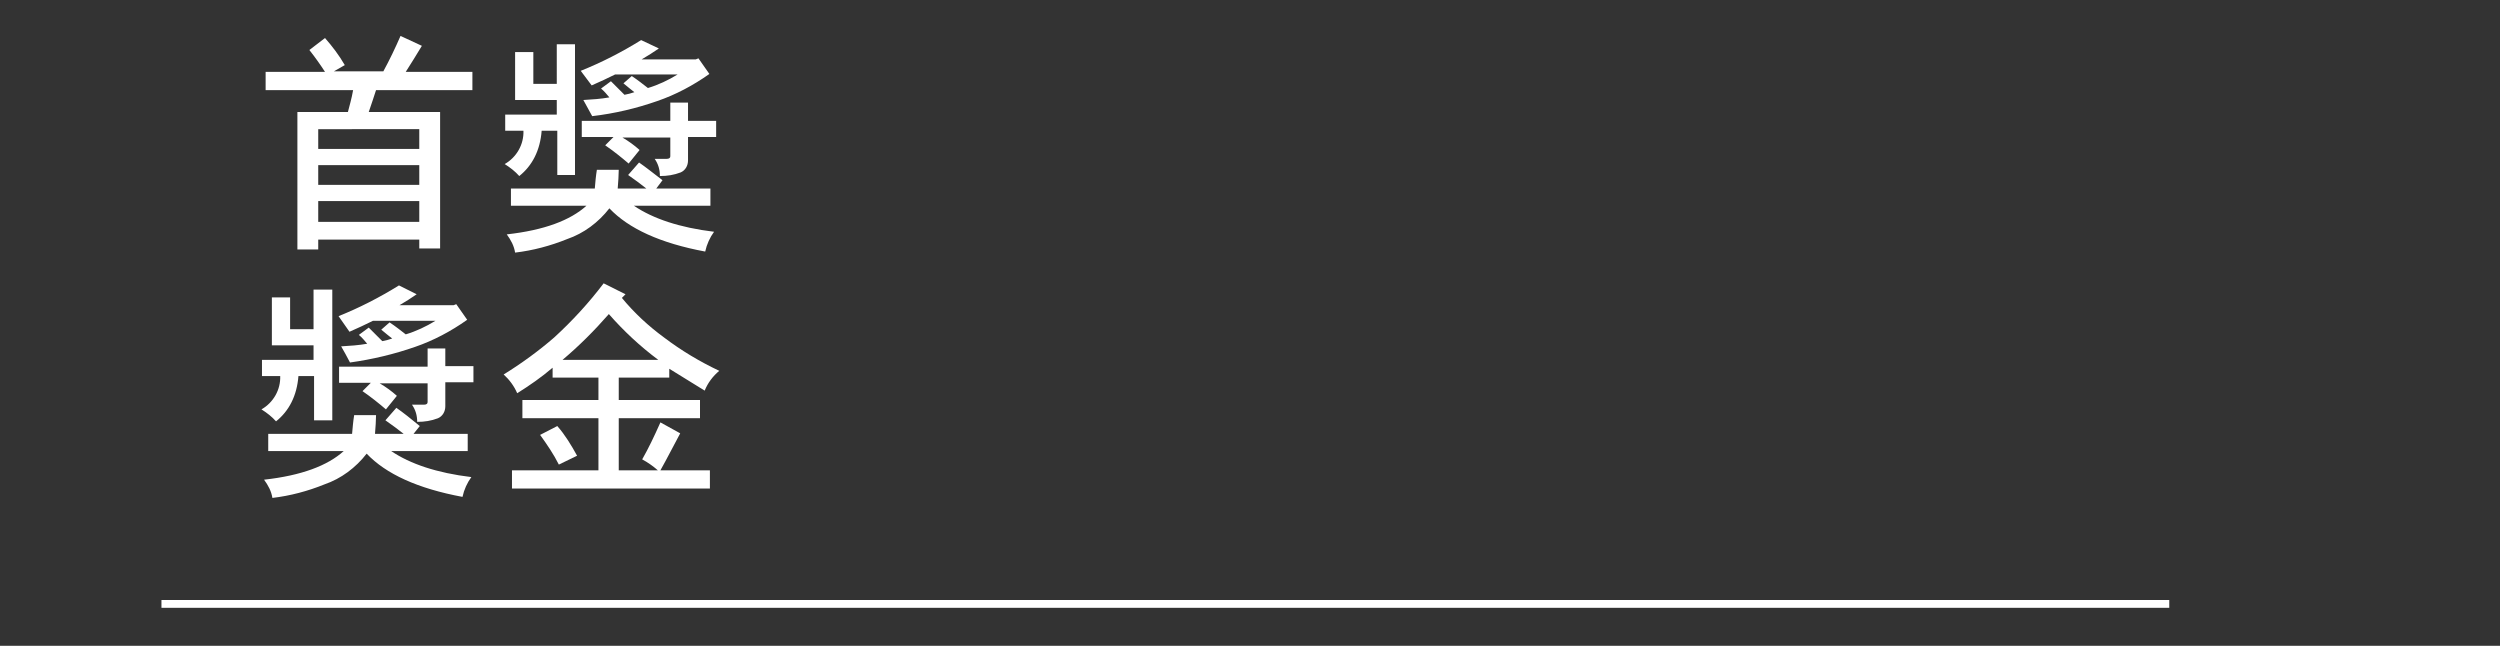
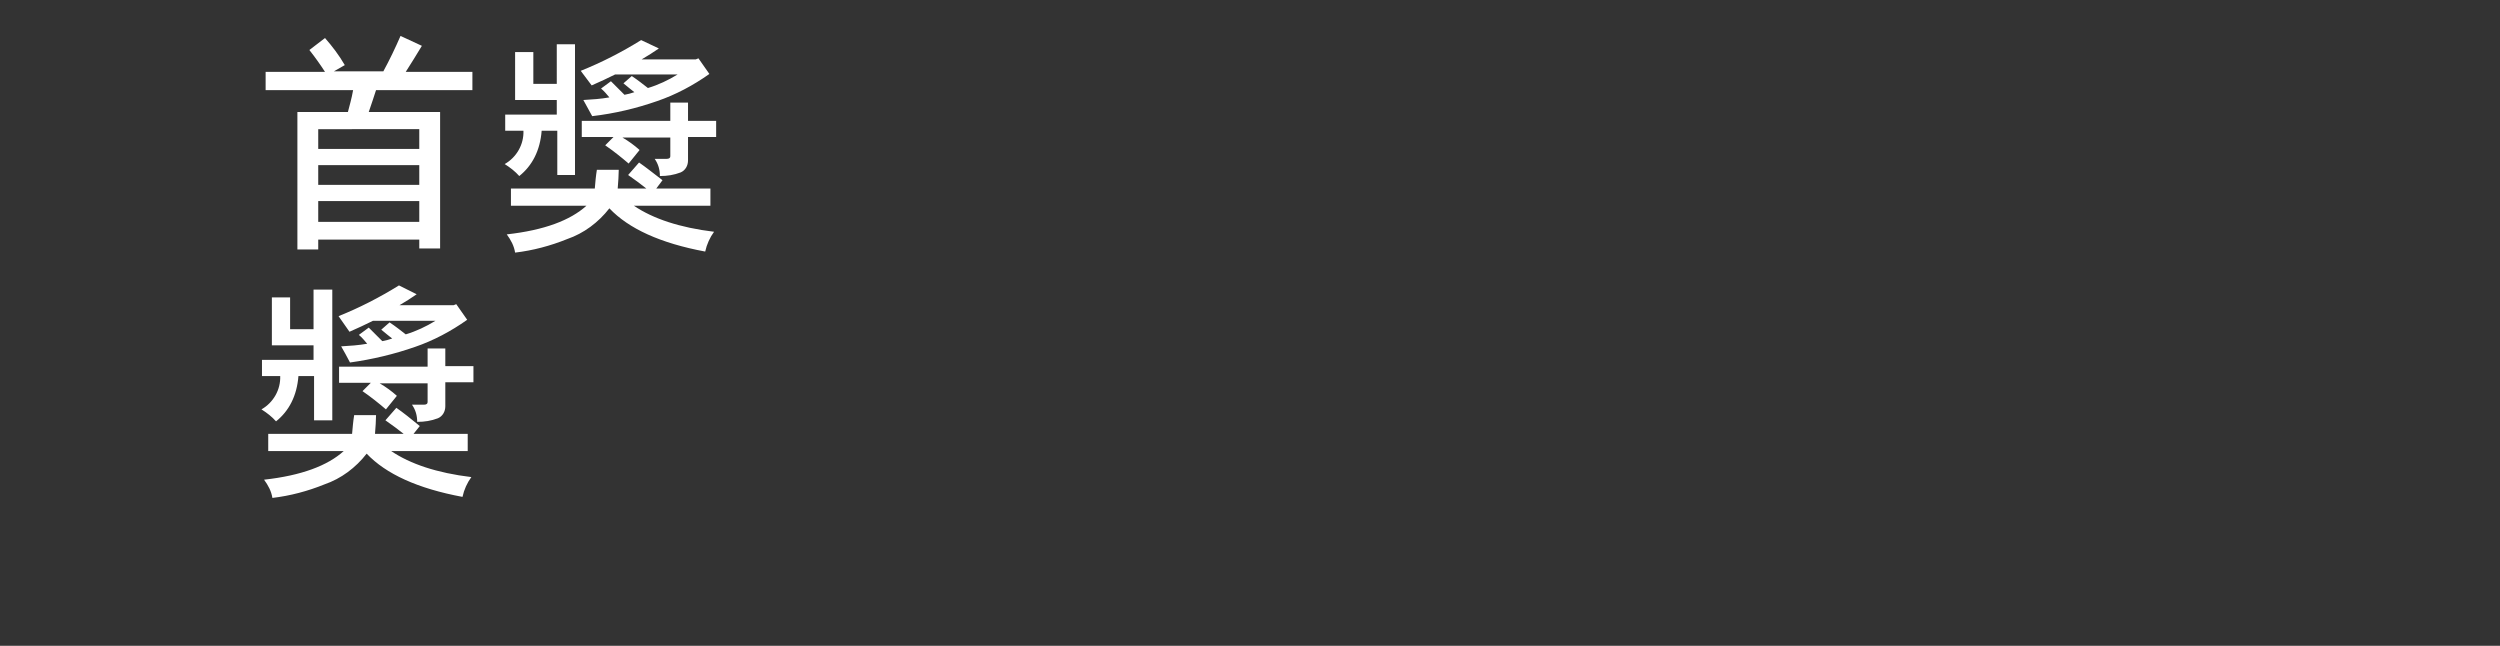
<svg xmlns="http://www.w3.org/2000/svg" version="1.1" id="圖層_3" x="0px" y="0px" viewBox="0 0 480 124" style="enable-background:new 0 0 480 124;" xml:space="preserve">
  <rect x="0" y="0" width="480" height="124" fill="#333333" stroke="none" />
  <style type="text/css">
	.st0{fill:#FFFFFF;fill-opacity:0;}
	.st1{fill:#FFFFFF;}
</style>
  <title>title4</title>
  <rect class="st0" width="480" height="124" />
  <path class="st1" d="M81,8.8c-1,1.7-2.1,3.4-3.1,5h12.8v3.5H72.2c-0.4,1.2-0.8,2.5-1.4,4.2h13.7v26.2h-4v-1.7H61.1v1.9h-4V21.5h9.7  c0.3-1.2,0.7-2.5,1-4.2H51v-3.5h11.4c-0.9-1.4-1.9-2.8-3-4.2l3-2.3c1.4,1.6,2.7,3.3,3.8,5.2l-2.1,1.2h9.5c1.2-2.2,2.3-4.5,3.3-6.8  L81,8.8z M61.1,28.6h19.4v-3.8H61.1V28.6z M61.1,35.5h19.4v-3.8H61.1V35.5z M61.1,42.6h19.4v-4H61.1V42.6z" />
  <path class="st1" d="M110.4,8.5v25.1H107v-8.5h-3c-0.3,3.8-1.8,6.7-4.3,8.7c-0.8-0.9-1.7-1.6-2.8-2.3c2.3-1.3,3.7-3.8,3.6-6.4h-3.5  V22h9.9v-2.8h-8V10h3.5v6.1h4.5V8.5L110.4,8.5L110.4,8.5z M127.2,34.6l-1.2,1.6h10.4v3.3h-14.7c3.7,2.5,8.8,4.2,15.4,5  c-0.8,1.1-1.4,2.4-1.7,3.8c-8.6-1.6-14.7-4.4-18.4-8.3c-2.1,2.7-4.9,4.8-8.1,5.9c-3.2,1.3-6.6,2.2-10,2.6c-0.2-1.3-0.8-2.4-1.6-3.5  c7.2-0.8,12.2-2.7,15.3-5.5H98.1v-3.3h16.1c0.1-1.2,0.2-2.4,0.4-3.6h4.2c0,1-0.1,2.3-0.2,3.6h5.5c-1-0.8-2.2-1.7-3.5-2.6l2.1-2.4  C124,32.1,125.5,33.3,127.2,34.6L127.2,34.6z M126.5,9.3c-1,0.7-2.1,1.4-3.3,2.1h10.4l0.5-0.2l2.1,3c-3.1,2.2-6.5,4-10,5.2  c-4,1.4-8.2,2.4-12.5,2.9c-0.6-1.1-1.2-2.2-1.7-3.1c1.7-0.1,3.3-0.2,5-0.5c-0.5-0.6-1-1.2-1.6-1.7l1.9-1.4l2.6,2.6  c0.6-0.1,1.3-0.3,1.9-0.5c-0.6-0.5-1.3-1-2.1-1.7l1.6-1.4c1.2,0.8,2.2,1.6,3.1,2.3c2-0.6,3.9-1.5,5.7-2.6h-12  c-1.4,0.7-2.9,1.4-4.5,2.1l-2.1-2.8c4-1.6,7.9-3.6,11.6-5.9L126.5,9.3z M132.1,19.7v3.5h5.4v3.1h-5.4v4.5c0,1-0.5,1.9-1.4,2.3  c-1.3,0.5-2.6,0.7-4,0.7c0-1.2-0.3-2.3-1-3.3h2.3c0.5,0,0.7-0.2,0.7-0.5v-3.6h-9.2c1.2,0.7,2.3,1.5,3.3,2.4l-2.1,2.6  c-1.4-1.2-2.9-2.4-4.5-3.5l1.6-1.6h-6.1v-3.1h17v-3.5L132.1,19.7L132.1,19.7z" />
  <path class="st1" d="M63.8,55.6v25.1h-3.5v-8.5h-3c-0.3,3.8-1.8,6.7-4.3,8.7c-0.8-0.9-1.7-1.6-2.8-2.3c2.3-1.3,3.7-3.8,3.6-6.4h-3.5  v-3.1h9.9v-2.8h-8v-9.2h3.5v6.1h4.5v-7.6L63.8,55.6L63.8,55.6z M80.6,81.8l-1.2,1.5h10.4v3.3H75.1c3.7,2.5,8.8,4.2,15.4,5  c-0.8,1.1-1.4,2.4-1.7,3.8c-8.6-1.6-14.7-4.4-18.4-8.3c-2.1,2.7-4.9,4.8-8.1,5.9c-3.2,1.3-6.6,2.2-10,2.6c-0.2-1.3-0.8-2.4-1.6-3.5  c7.2-0.8,12.2-2.7,15.3-5.5H51.5v-3.3h16.1c0.1-1.1,0.2-2.4,0.4-3.6h4.2c0,1-0.1,2.3-0.2,3.6h5.5c-1-0.8-2.2-1.7-3.5-2.6l2.1-2.4  C77.4,79.2,78.9,80.4,80.6,81.8L80.6,81.8z M80,56.5c-1,0.7-2.1,1.4-3.3,2.1h10.4l0.5-0.2l2.1,3c-3.1,2.2-6.5,4-10,5.2  c-4,1.4-8.2,2.4-12.5,3c-0.6-1.2-1.2-2.2-1.7-3.1c1.7-0.1,3.3-0.2,5-0.5c-0.5-0.6-1-1.2-1.6-1.7l1.9-1.4l2.6,2.6  c0.6-0.1,1.3-0.3,1.9-0.5c-0.6-0.5-1.3-1-2.1-1.7l1.6-1.4c1.2,0.8,2.2,1.6,3.1,2.3c2-0.6,3.9-1.5,5.7-2.6h-12  c-1.4,0.7-2.9,1.4-4.5,2.1L65,60.7c4-1.6,7.9-3.6,11.6-5.9L80,56.5z M85.5,66.9v3.4h5.4v3.1h-5.4V78c0,1-0.5,1.9-1.4,2.3  c-1.3,0.5-2.6,0.7-4,0.7c0-1.2-0.3-2.3-1-3.3h2.3c0.5,0,0.7-0.2,0.7-0.5v-3.6h-9.2c1.2,0.7,2.3,1.5,3.3,2.4l-2.1,2.6  c-1.4-1.2-2.9-2.4-4.5-3.5l1.6-1.6h-6.1v-3.1h17v-3.5L85.5,66.9L85.5,66.9z" />
-   <path class="st1" d="M120.1,56.5l-0.7,0.7c2.4,2.9,5.1,5.4,8.1,7.6c3.3,2.5,6.8,4.6,10.6,6.4c-1.2,1-2.2,2.3-2.8,3.8l-6.8-4.2v1.7  h-9.7v4.3h15.6v3.5h-15.6v10h7.5c-0.9-0.8-1.9-1.5-3-2.1c1.2-2.1,2.3-4.4,3.5-7.1l3.8,2.1c-1.3,2.4-2.5,4.8-3.8,7.1h9.5v3.5H98.3  v-3.5h16.6v-10h-14.6v-3.5h14.6v-4.3h-8.8v-1.9c-2.1,1.8-4.4,3.4-6.8,4.9c-0.6-1.4-1.5-2.6-2.6-3.6c3.4-2.1,6.7-4.5,9.7-7.1  c3.5-3.2,6.7-6.7,9.5-10.4L120.1,56.5z M110.8,87.5l-3.5,1.7c-1-2-2.3-3.9-3.6-5.7l3.3-1.7C108.5,83.5,109.7,85.5,110.8,87.5  L110.8,87.5z M108,69.1h18.4c-3.5-2.6-6.7-5.6-9.5-8.8C114.1,63.5,111.2,66.4,108,69.1z" />
  <g>
-     <rect x="31" y="115.2" class="st1" width="385.5" height="1.5" />
-   </g>
+     </g>
</svg>